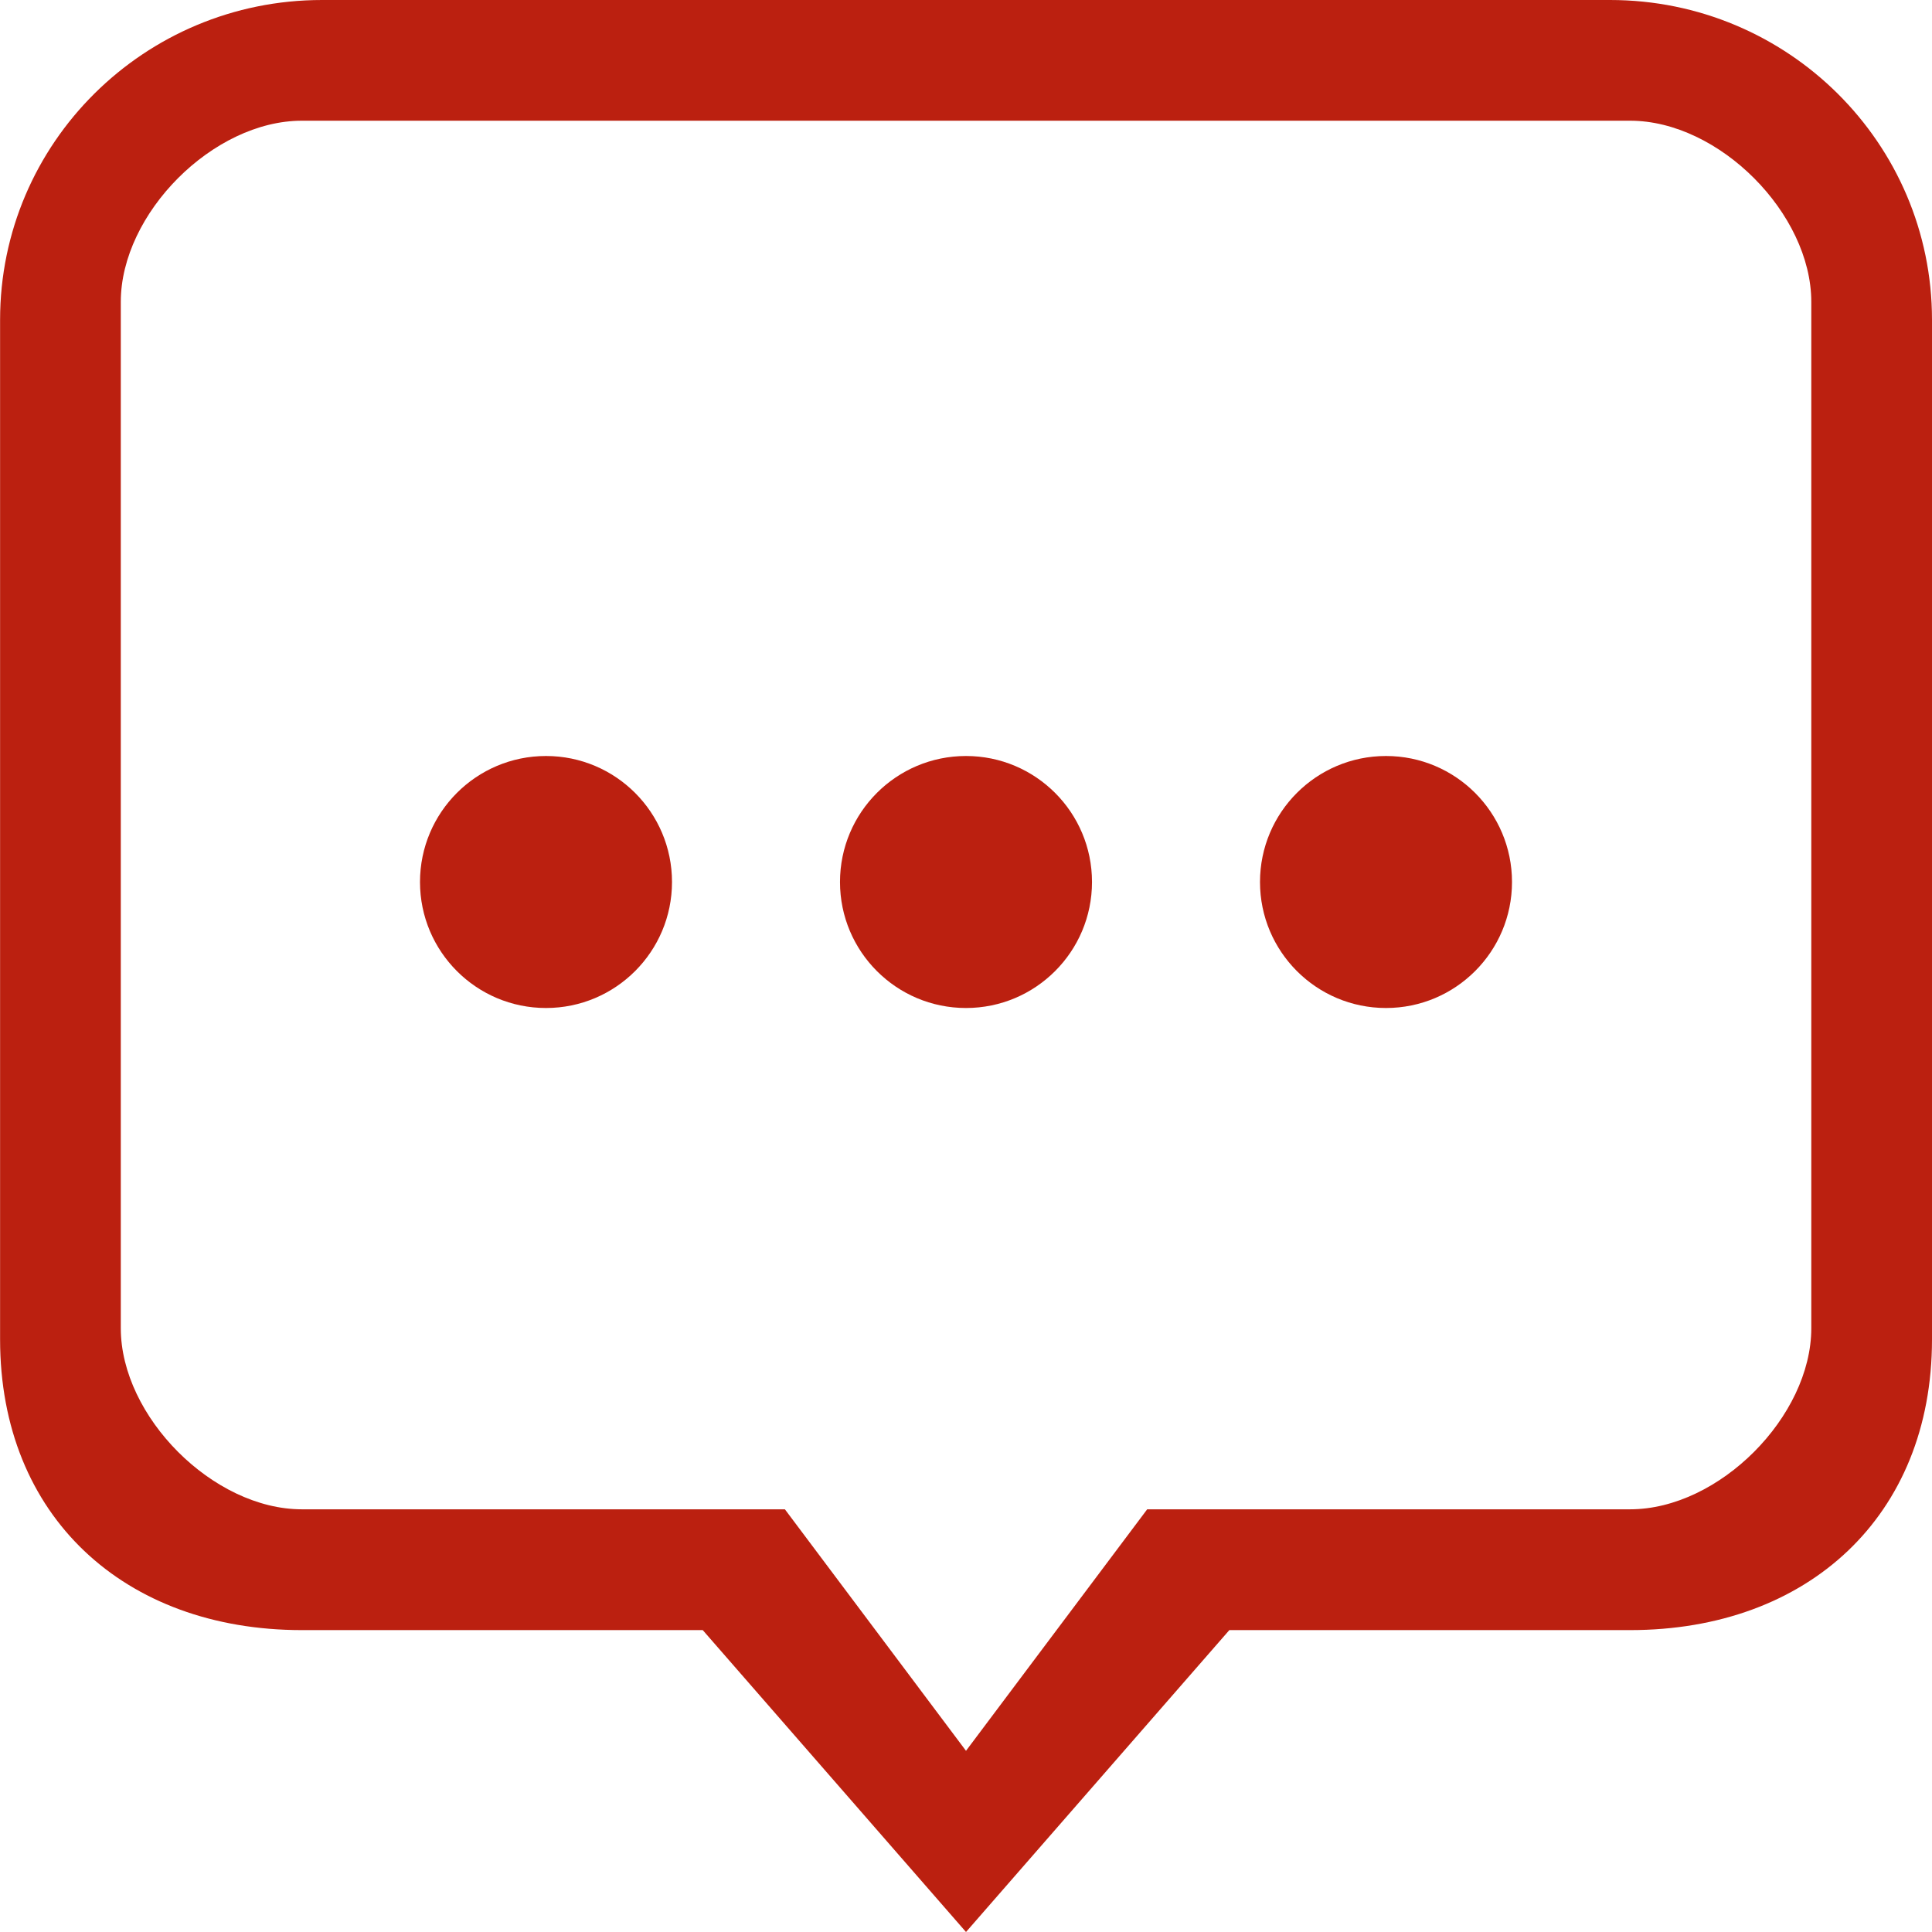
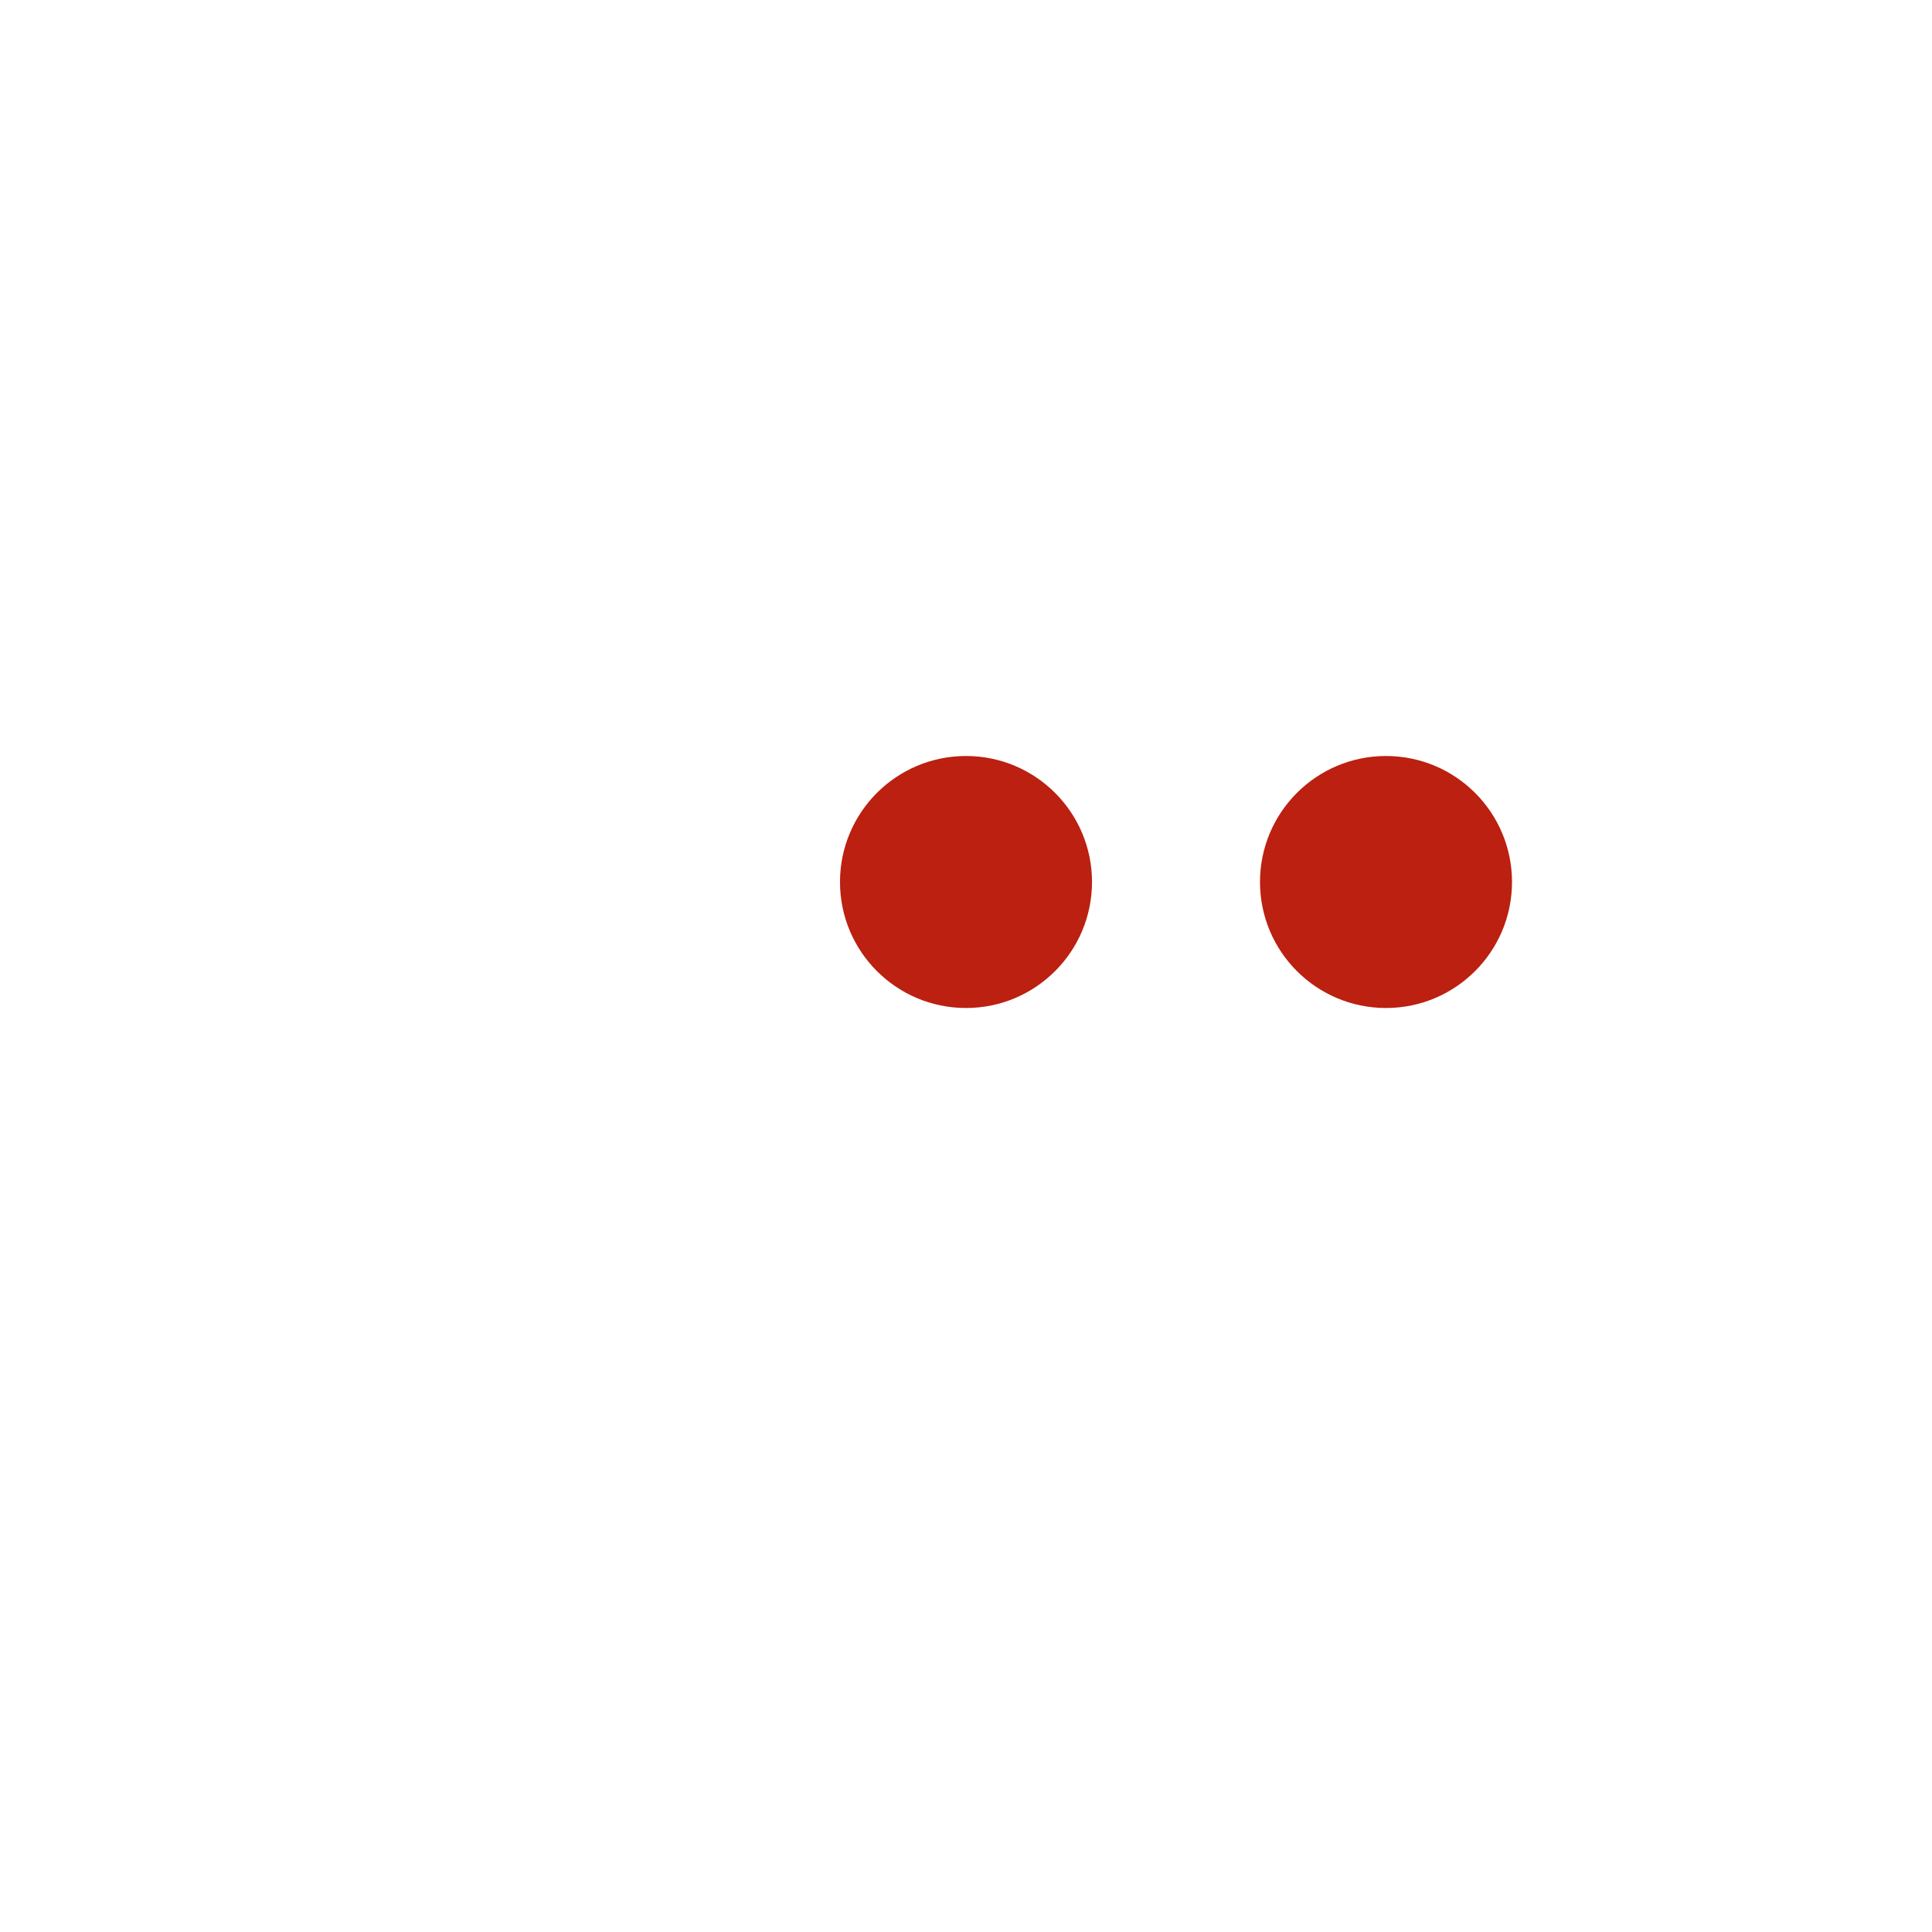
<svg xmlns="http://www.w3.org/2000/svg" width="23" height="23" viewBox="0 0 23 23" fill="none">
-   <path fill-rule="evenodd" clip-rule="evenodd" d="M21.563 15.812C21.563 16.863 20.465 17.968 19.406 17.968H13.657L11.5 20.843L9.344 17.968H3.594C2.536 17.968 1.438 16.863 1.438 15.812V3.594C1.438 2.542 2.536 1.437 3.594 1.437H19.406C20.465 1.437 21.563 2.542 21.563 3.594V15.812ZM19.167 0H3.834C1.717 0 0.001 1.704 0.001 3.807V15.946C0.001 18.048 1.478 19.406 3.594 19.406H8.366L11.5 23L14.635 19.406H19.406C21.523 19.406 23 18.048 23 15.946V3.807C23 1.704 21.284 0 19.167 0Z" fill="#BB2010" />
-   <circle cx="6.5" cy="10.5" r="1.5" fill="#BB2010" />
  <circle cx="11.5" cy="10.5" r="1.5" fill="#BB2010" />
  <circle cx="16.5" cy="10.5" r="1.5" fill="#BB2010" />
</svg>